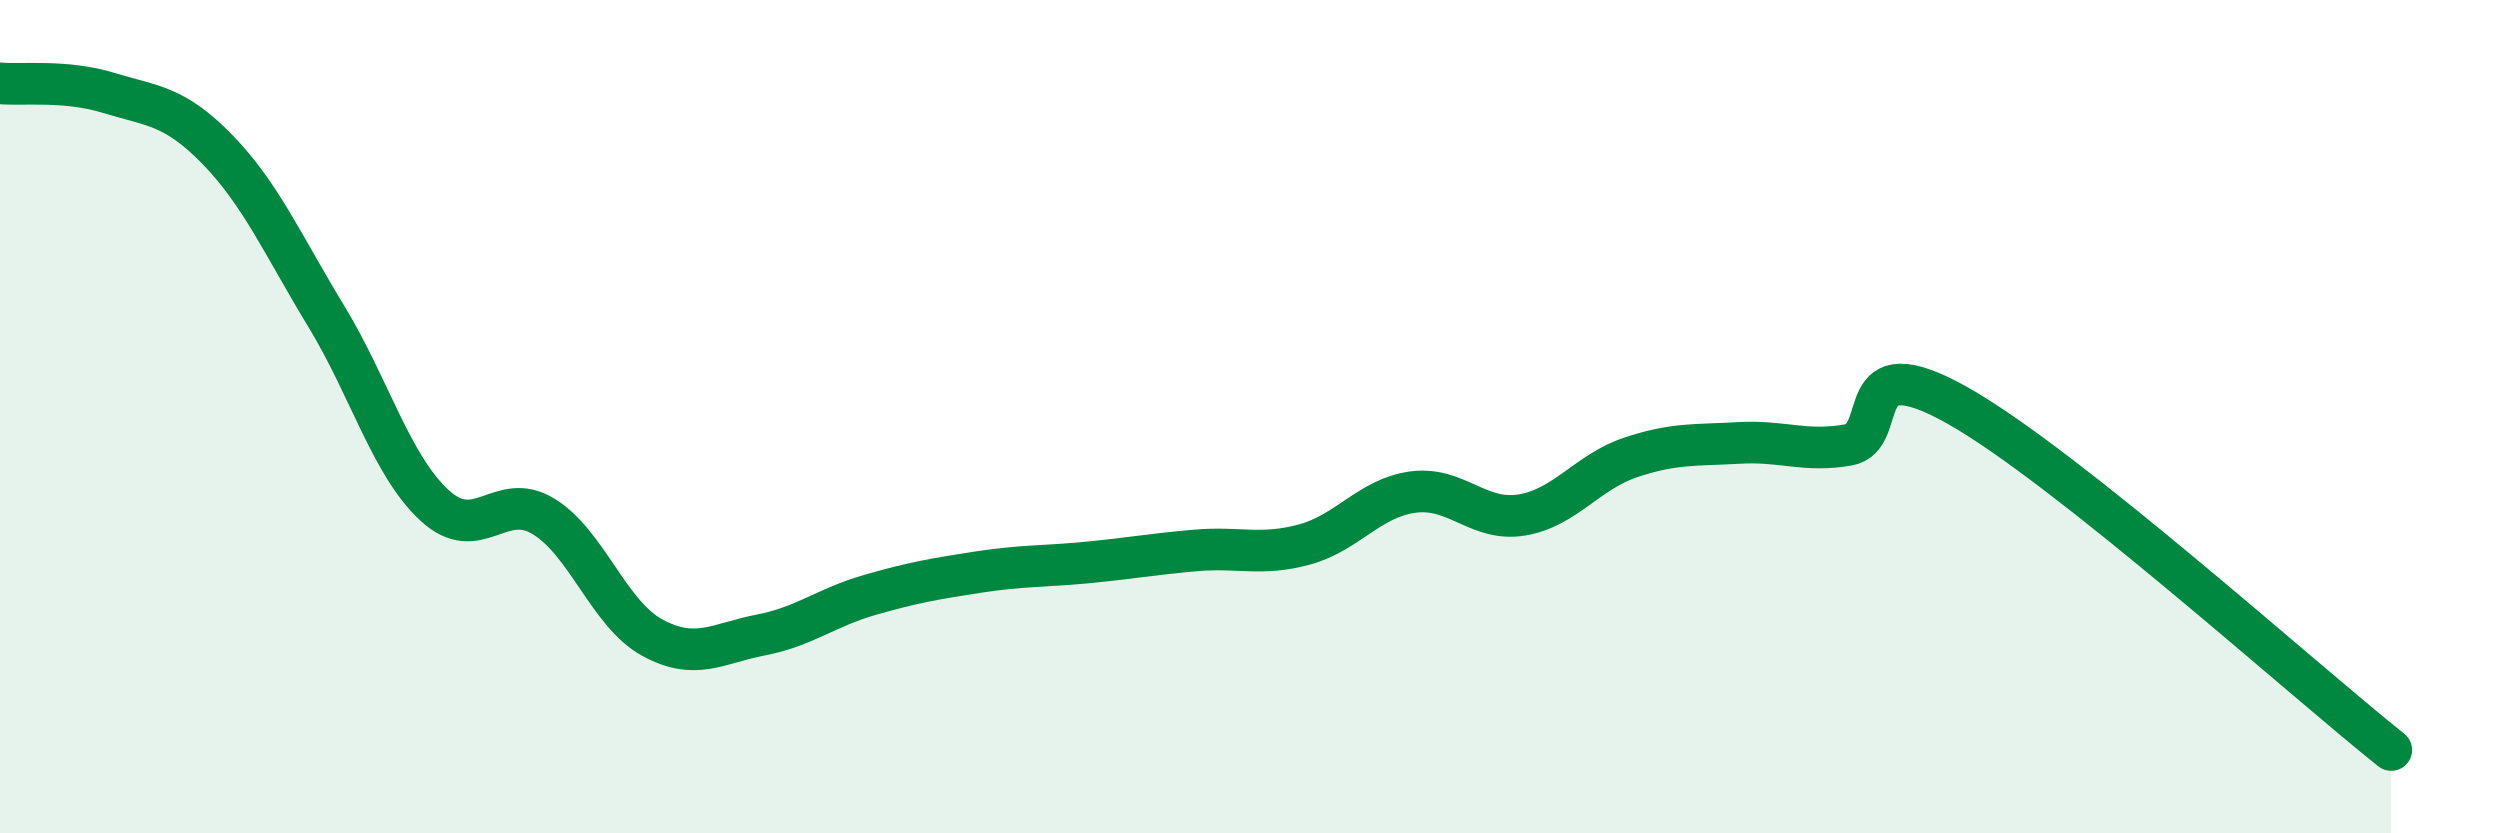
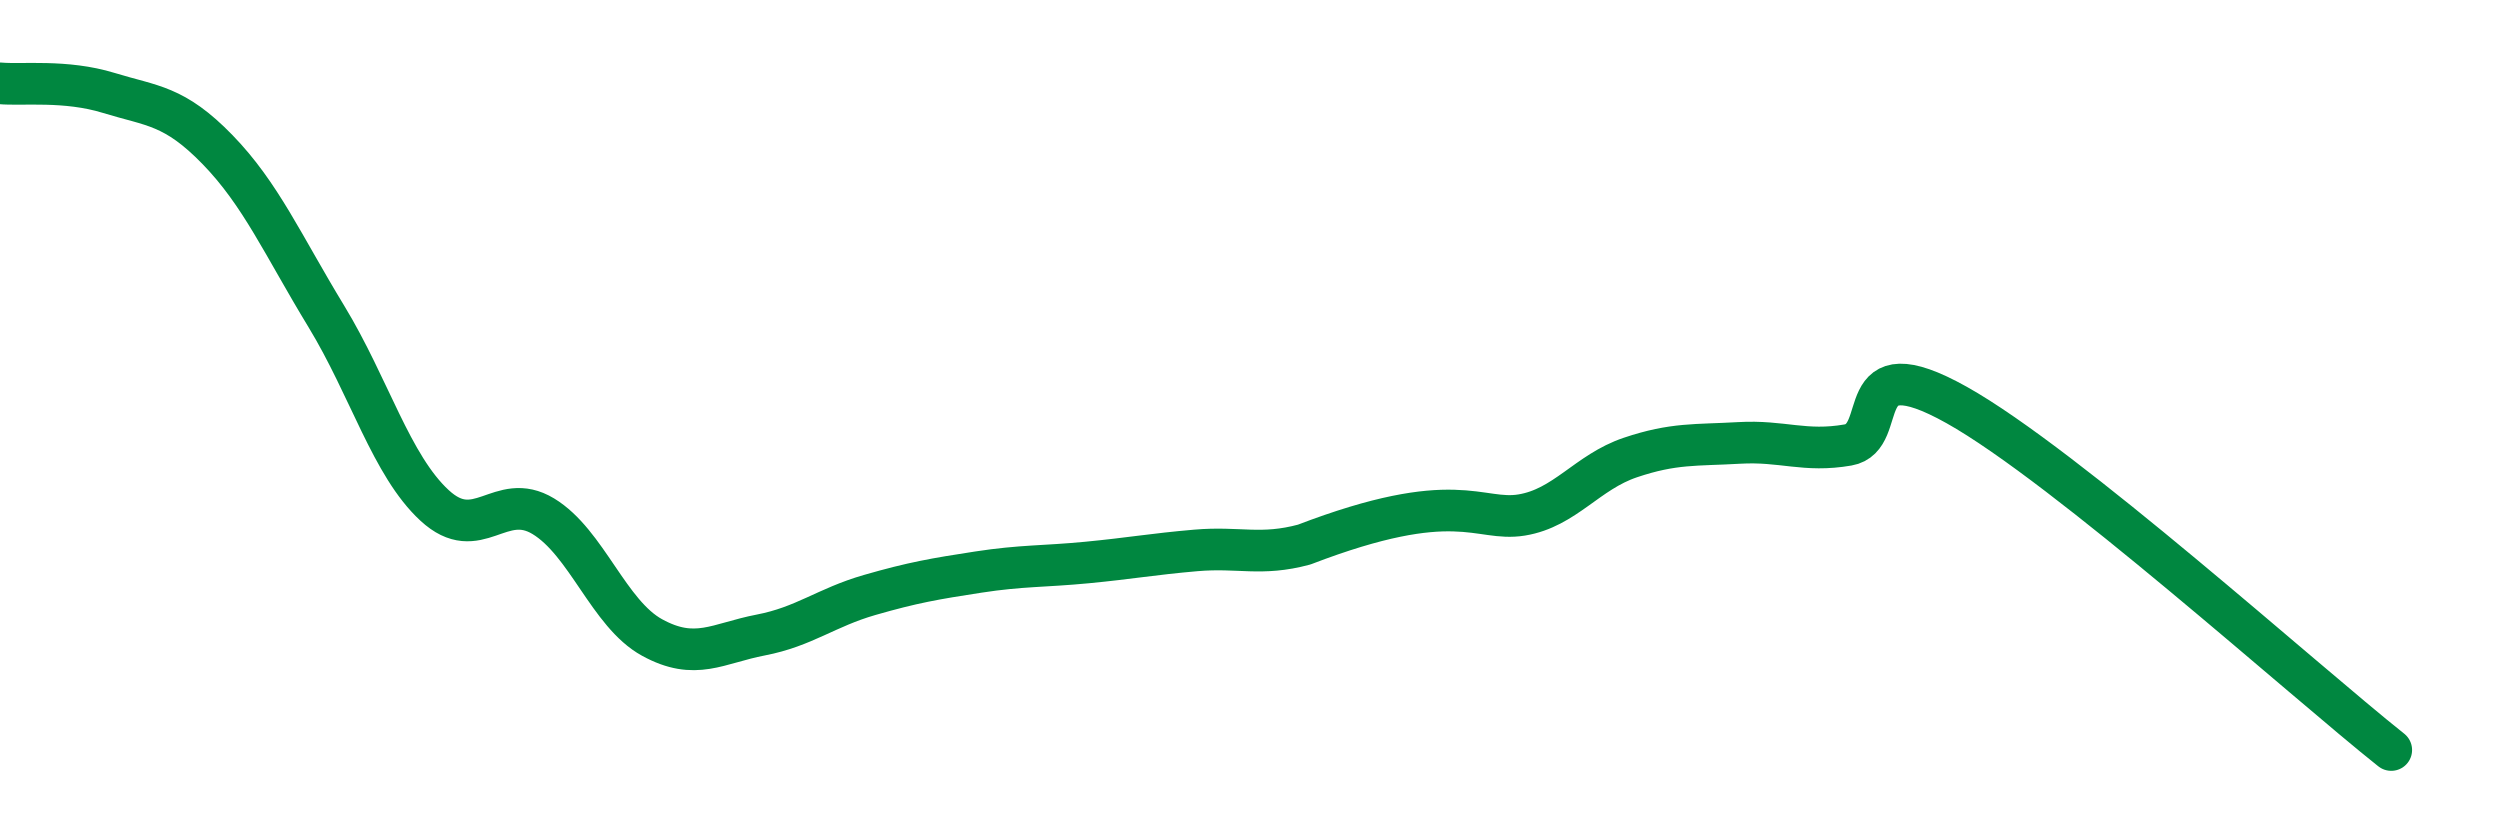
<svg xmlns="http://www.w3.org/2000/svg" width="60" height="20" viewBox="0 0 60 20">
-   <path d="M 0,2 C 0.52,2.05 1.57,1.91 2.61,2.23 C 3.65,2.55 4.18,2.52 5.22,3.59 C 6.26,4.66 6.79,5.88 7.83,7.59 C 8.87,9.3 9.39,11.17 10.43,12.13 C 11.47,13.09 12,11.76 13.04,12.39 C 14.08,13.02 14.61,14.73 15.65,15.3 C 16.69,15.87 17.22,15.44 18.26,15.24 C 19.3,15.04 19.83,14.58 20.87,14.28 C 21.91,13.98 22.44,13.89 23.48,13.73 C 24.52,13.57 25.05,13.6 26.09,13.5 C 27.13,13.4 27.66,13.3 28.7,13.21 C 29.74,13.12 30.26,13.35 31.3,13.07 C 32.34,12.79 32.87,11.95 33.91,11.81 C 34.95,11.67 35.48,12.53 36.52,12.36 C 37.56,12.19 38.09,11.33 39.13,10.98 C 40.17,10.63 40.7,10.69 41.74,10.63 C 42.78,10.57 43.31,10.86 44.35,10.68 C 45.39,10.5 44.35,8.26 46.96,9.72 C 49.57,11.18 55.3,16.34 57.39,18L57.39 20L0 20Z" fill="#008740" opacity="0.1" stroke-linecap="round" stroke-linejoin="round" />
-   <path d="M 0,2 C 0.52,2.05 1.57,1.91 2.61,2.23 C 3.65,2.55 4.18,2.52 5.22,3.59 C 6.26,4.66 6.79,5.88 7.83,7.59 C 8.87,9.3 9.39,11.17 10.43,12.13 C 11.47,13.09 12,11.76 13.04,12.39 C 14.08,13.02 14.61,14.73 15.65,15.3 C 16.69,15.87 17.22,15.44 18.26,15.24 C 19.3,15.04 19.83,14.58 20.87,14.28 C 21.91,13.98 22.44,13.89 23.48,13.73 C 24.52,13.57 25.05,13.6 26.09,13.5 C 27.13,13.4 27.66,13.3 28.7,13.21 C 29.74,13.12 30.26,13.35 31.3,13.07 C 32.34,12.79 32.87,11.95 33.91,11.81 C 34.95,11.67 35.48,12.53 36.52,12.36 C 37.56,12.19 38.09,11.33 39.13,10.98 C 40.17,10.63 40.7,10.69 41.74,10.63 C 42.78,10.57 43.31,10.86 44.35,10.68 C 45.39,10.5 44.35,8.26 46.96,9.72 C 49.57,11.18 55.3,16.34 57.39,18" stroke="#008740" stroke-width="1" fill="none" stroke-linecap="round" stroke-linejoin="round" />
+   <path d="M 0,2 C 0.52,2.05 1.57,1.91 2.61,2.23 C 3.65,2.55 4.18,2.52 5.22,3.59 C 6.26,4.66 6.79,5.88 7.83,7.59 C 8.87,9.3 9.39,11.17 10.43,12.13 C 11.47,13.09 12,11.76 13.04,12.39 C 14.08,13.02 14.61,14.73 15.65,15.3 C 16.69,15.87 17.22,15.44 18.26,15.24 C 19.3,15.04 19.83,14.58 20.87,14.28 C 21.91,13.98 22.44,13.89 23.48,13.73 C 24.52,13.57 25.05,13.6 26.09,13.5 C 27.13,13.4 27.66,13.3 28.7,13.21 C 29.74,13.12 30.26,13.35 31.3,13.07 C 34.95,11.67 35.48,12.53 36.52,12.36 C 37.56,12.19 38.09,11.33 39.13,10.98 C 40.17,10.63 40.7,10.69 41.74,10.63 C 42.78,10.57 43.31,10.86 44.35,10.68 C 45.39,10.5 44.35,8.26 46.96,9.72 C 49.57,11.18 55.3,16.34 57.39,18" stroke="#008740" stroke-width="1" fill="none" stroke-linecap="round" stroke-linejoin="round" />
</svg>